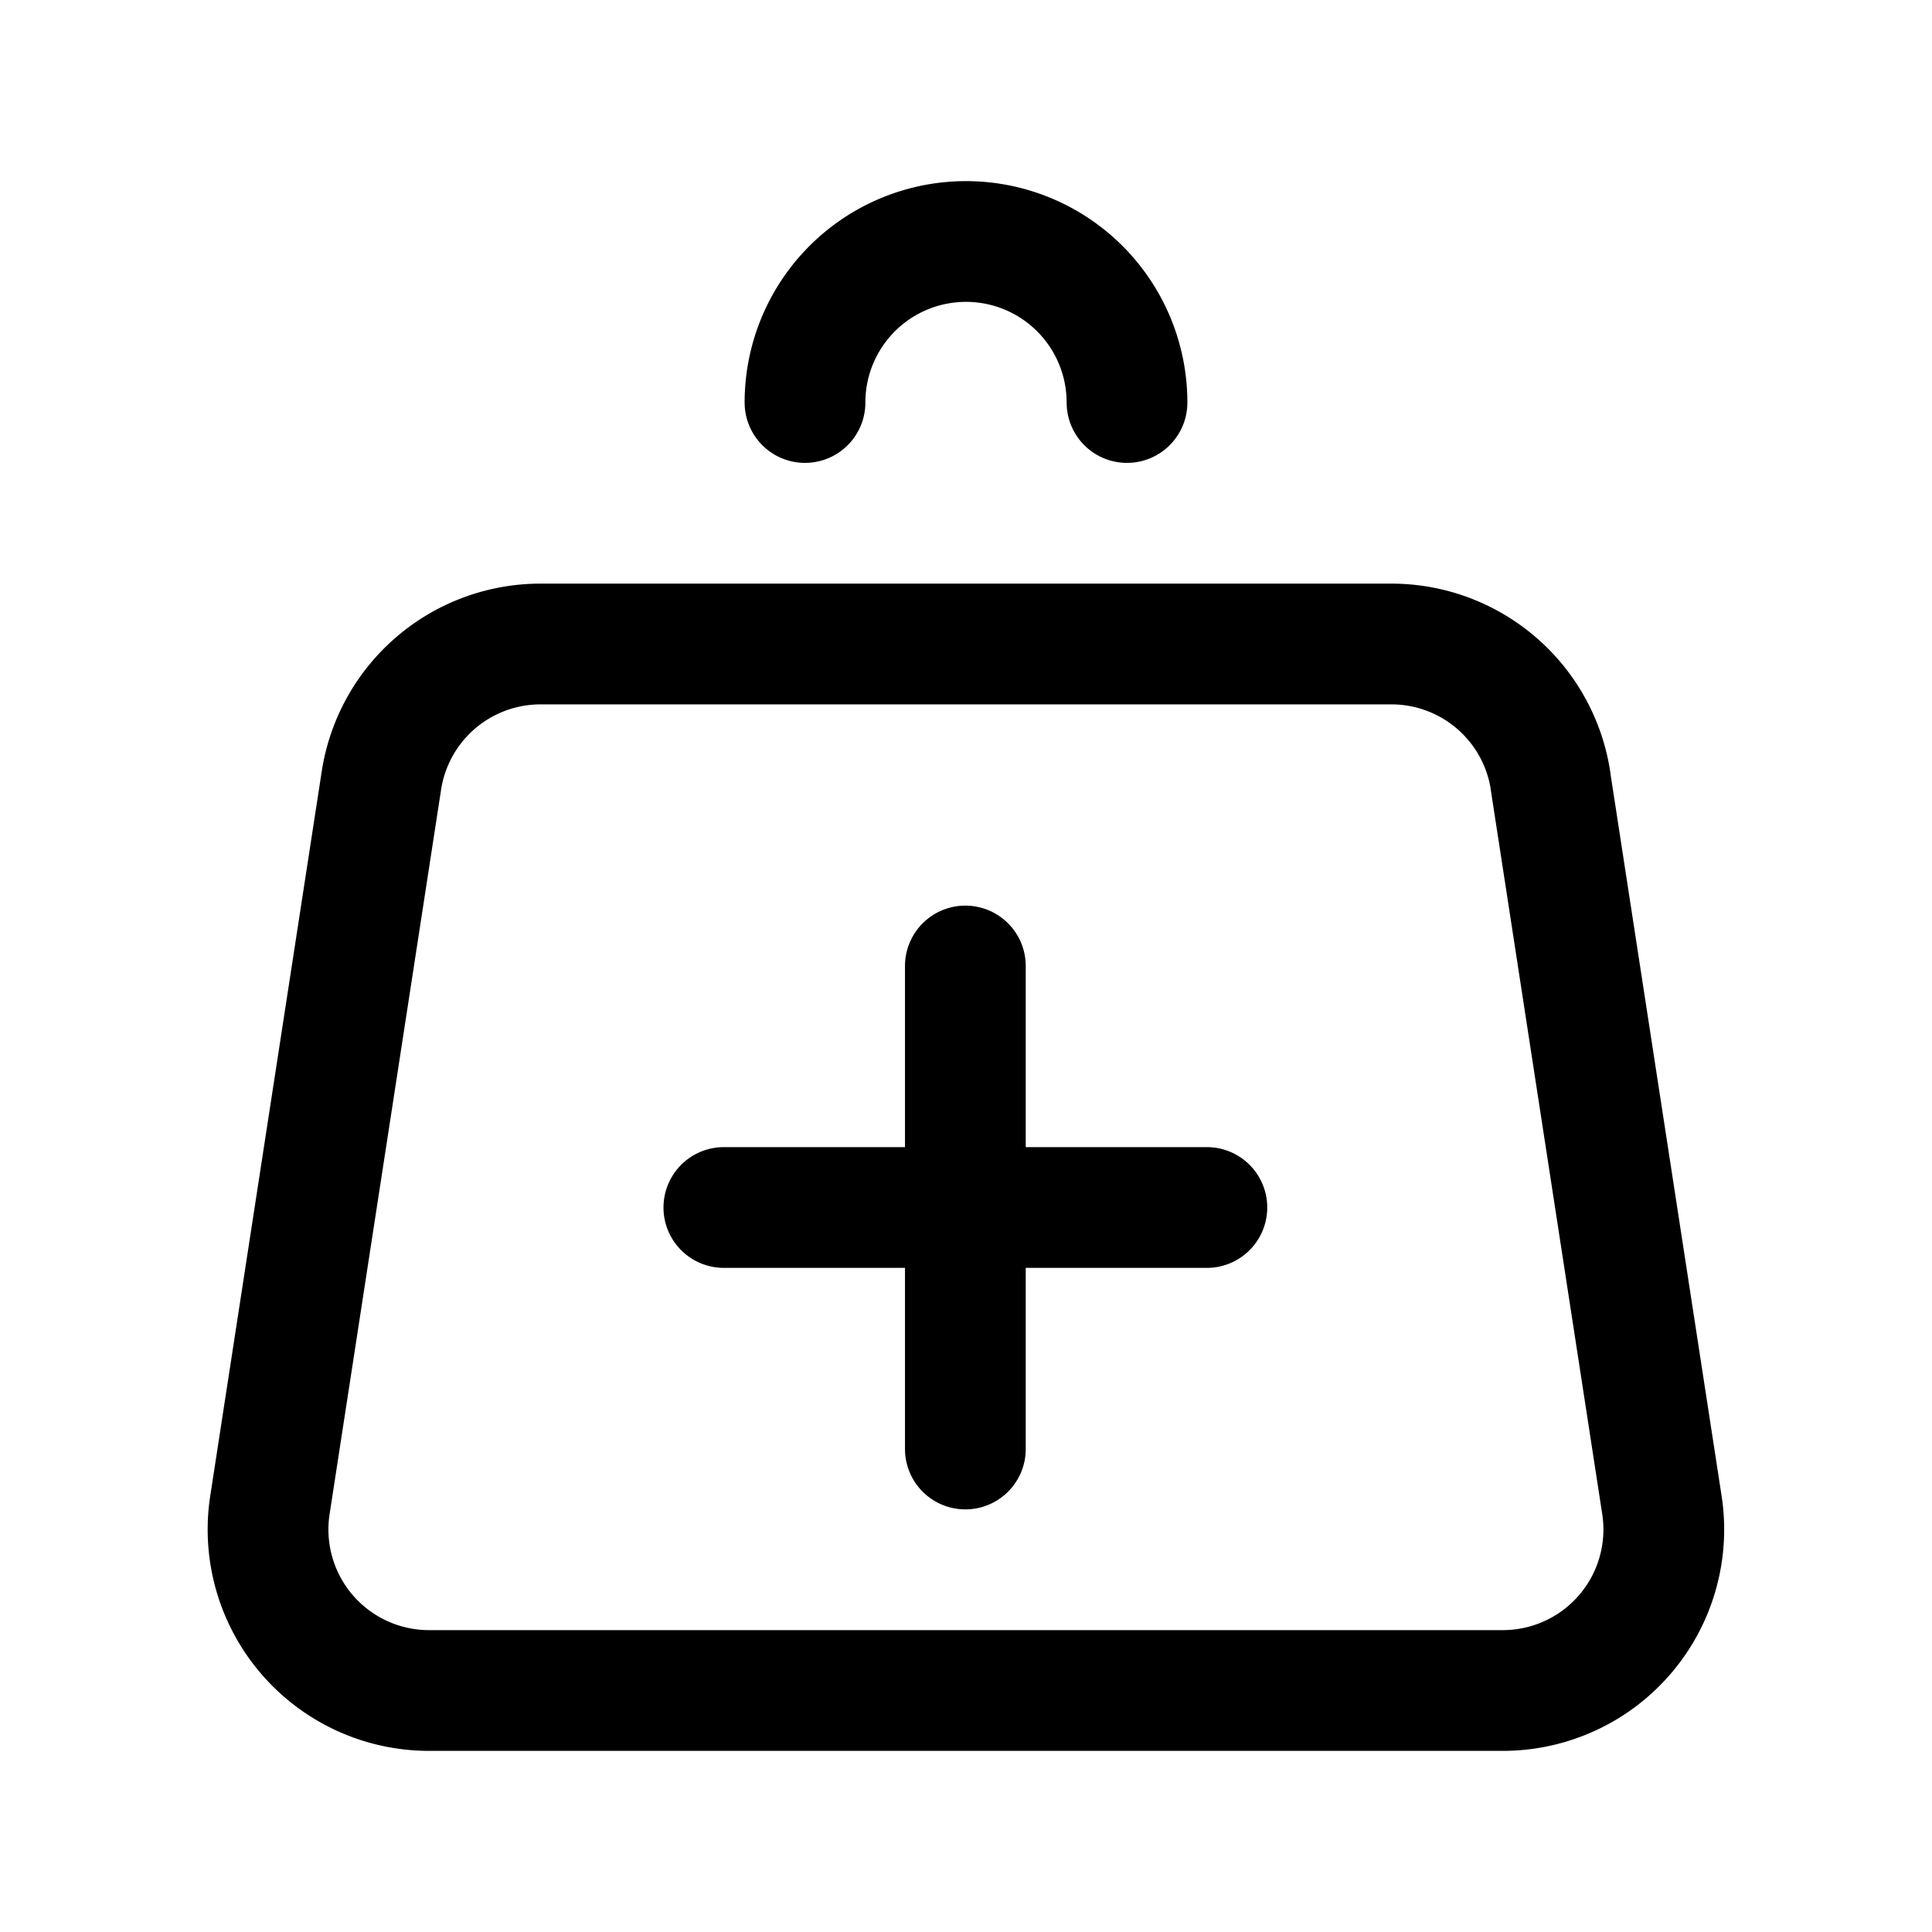
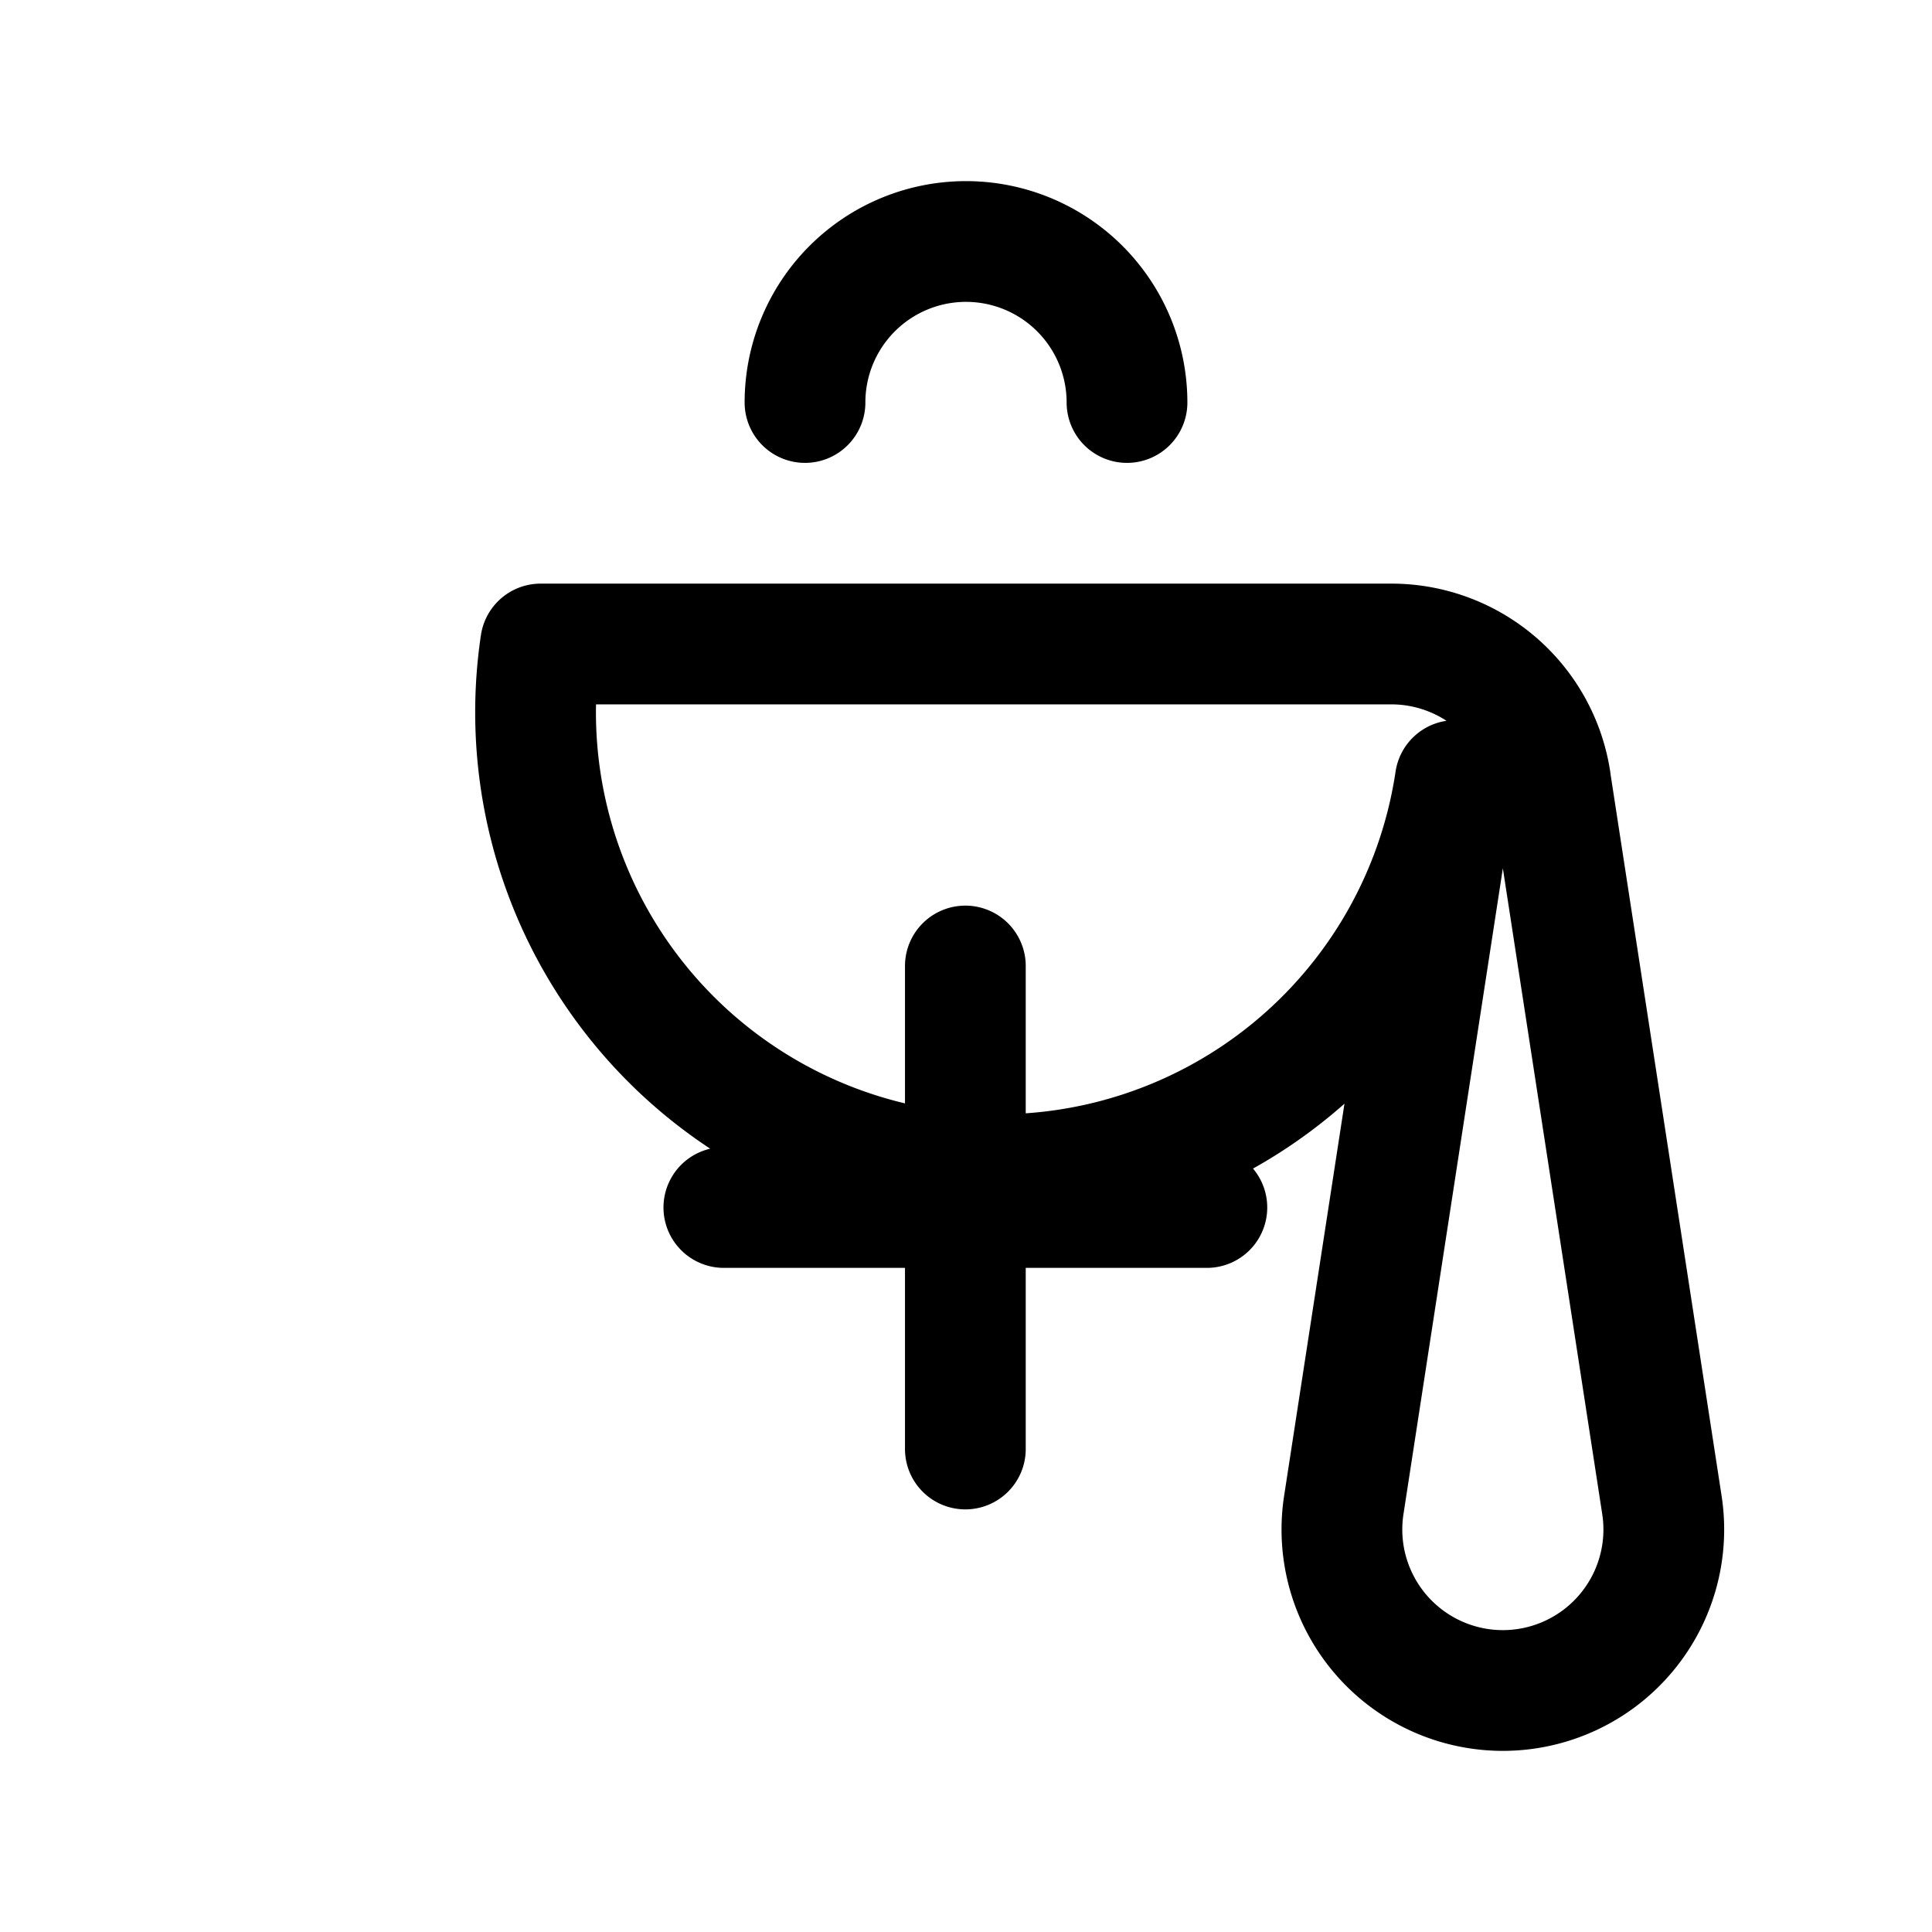
<svg xmlns="http://www.w3.org/2000/svg" width="800" height="800" viewBox="0 0 24 24">
-   <path fill="none" stroke="currentColor" stroke-linecap="round" stroke-linejoin="round" stroke-width="1.5" d="m19.26 9.696l1.385 9A2 2 0 0 1 18.67 21H5.33a2 2 0 0 1-1.977-2.304l1.385-9A2 2 0 0 1 6.716 8h10.568a2 2 0 0 1 1.977 1.696M14 5a2 2 0 1 0-4 0M8.992 15h3m3 0h-3m0 0v-3m0 3v3" />
+   <path fill="none" stroke="currentColor" stroke-linecap="round" stroke-linejoin="round" stroke-width="1.5" d="m19.26 9.696l1.385 9A2 2 0 0 1 18.67 21a2 2 0 0 1-1.977-2.304l1.385-9A2 2 0 0 1 6.716 8h10.568a2 2 0 0 1 1.977 1.696M14 5a2 2 0 1 0-4 0M8.992 15h3m3 0h-3m0 0v-3m0 3v3" />
</svg>